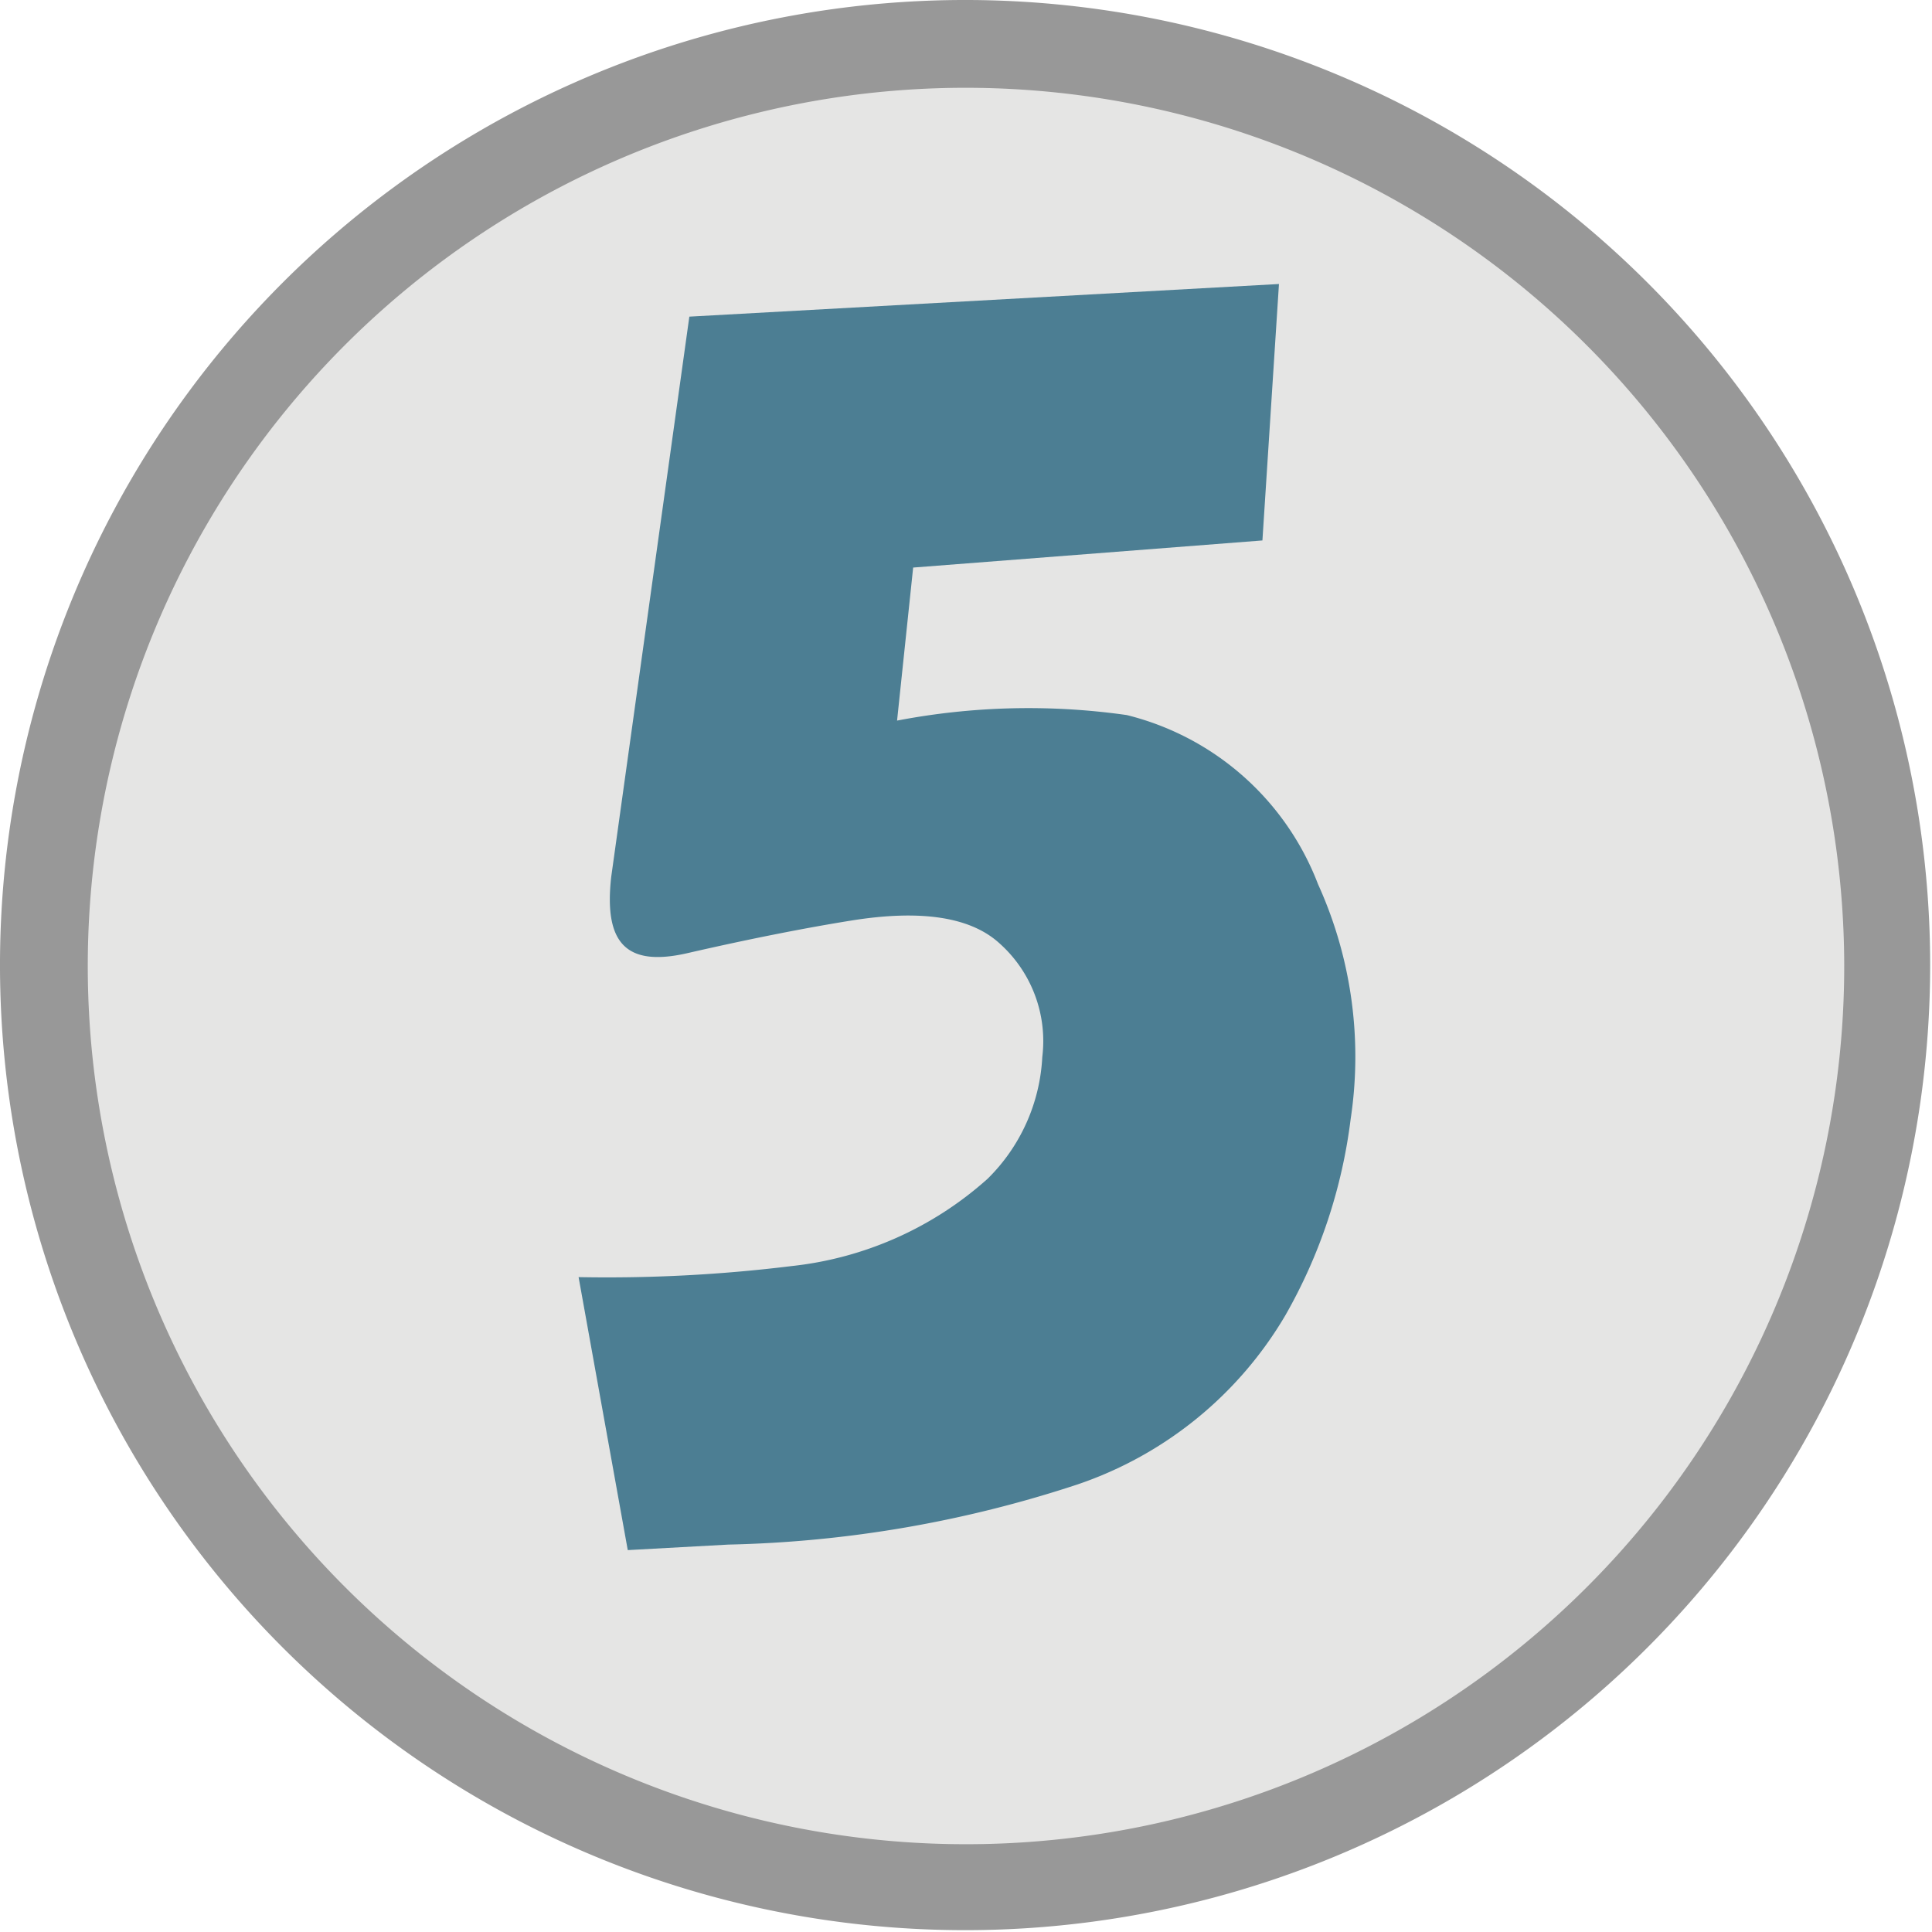
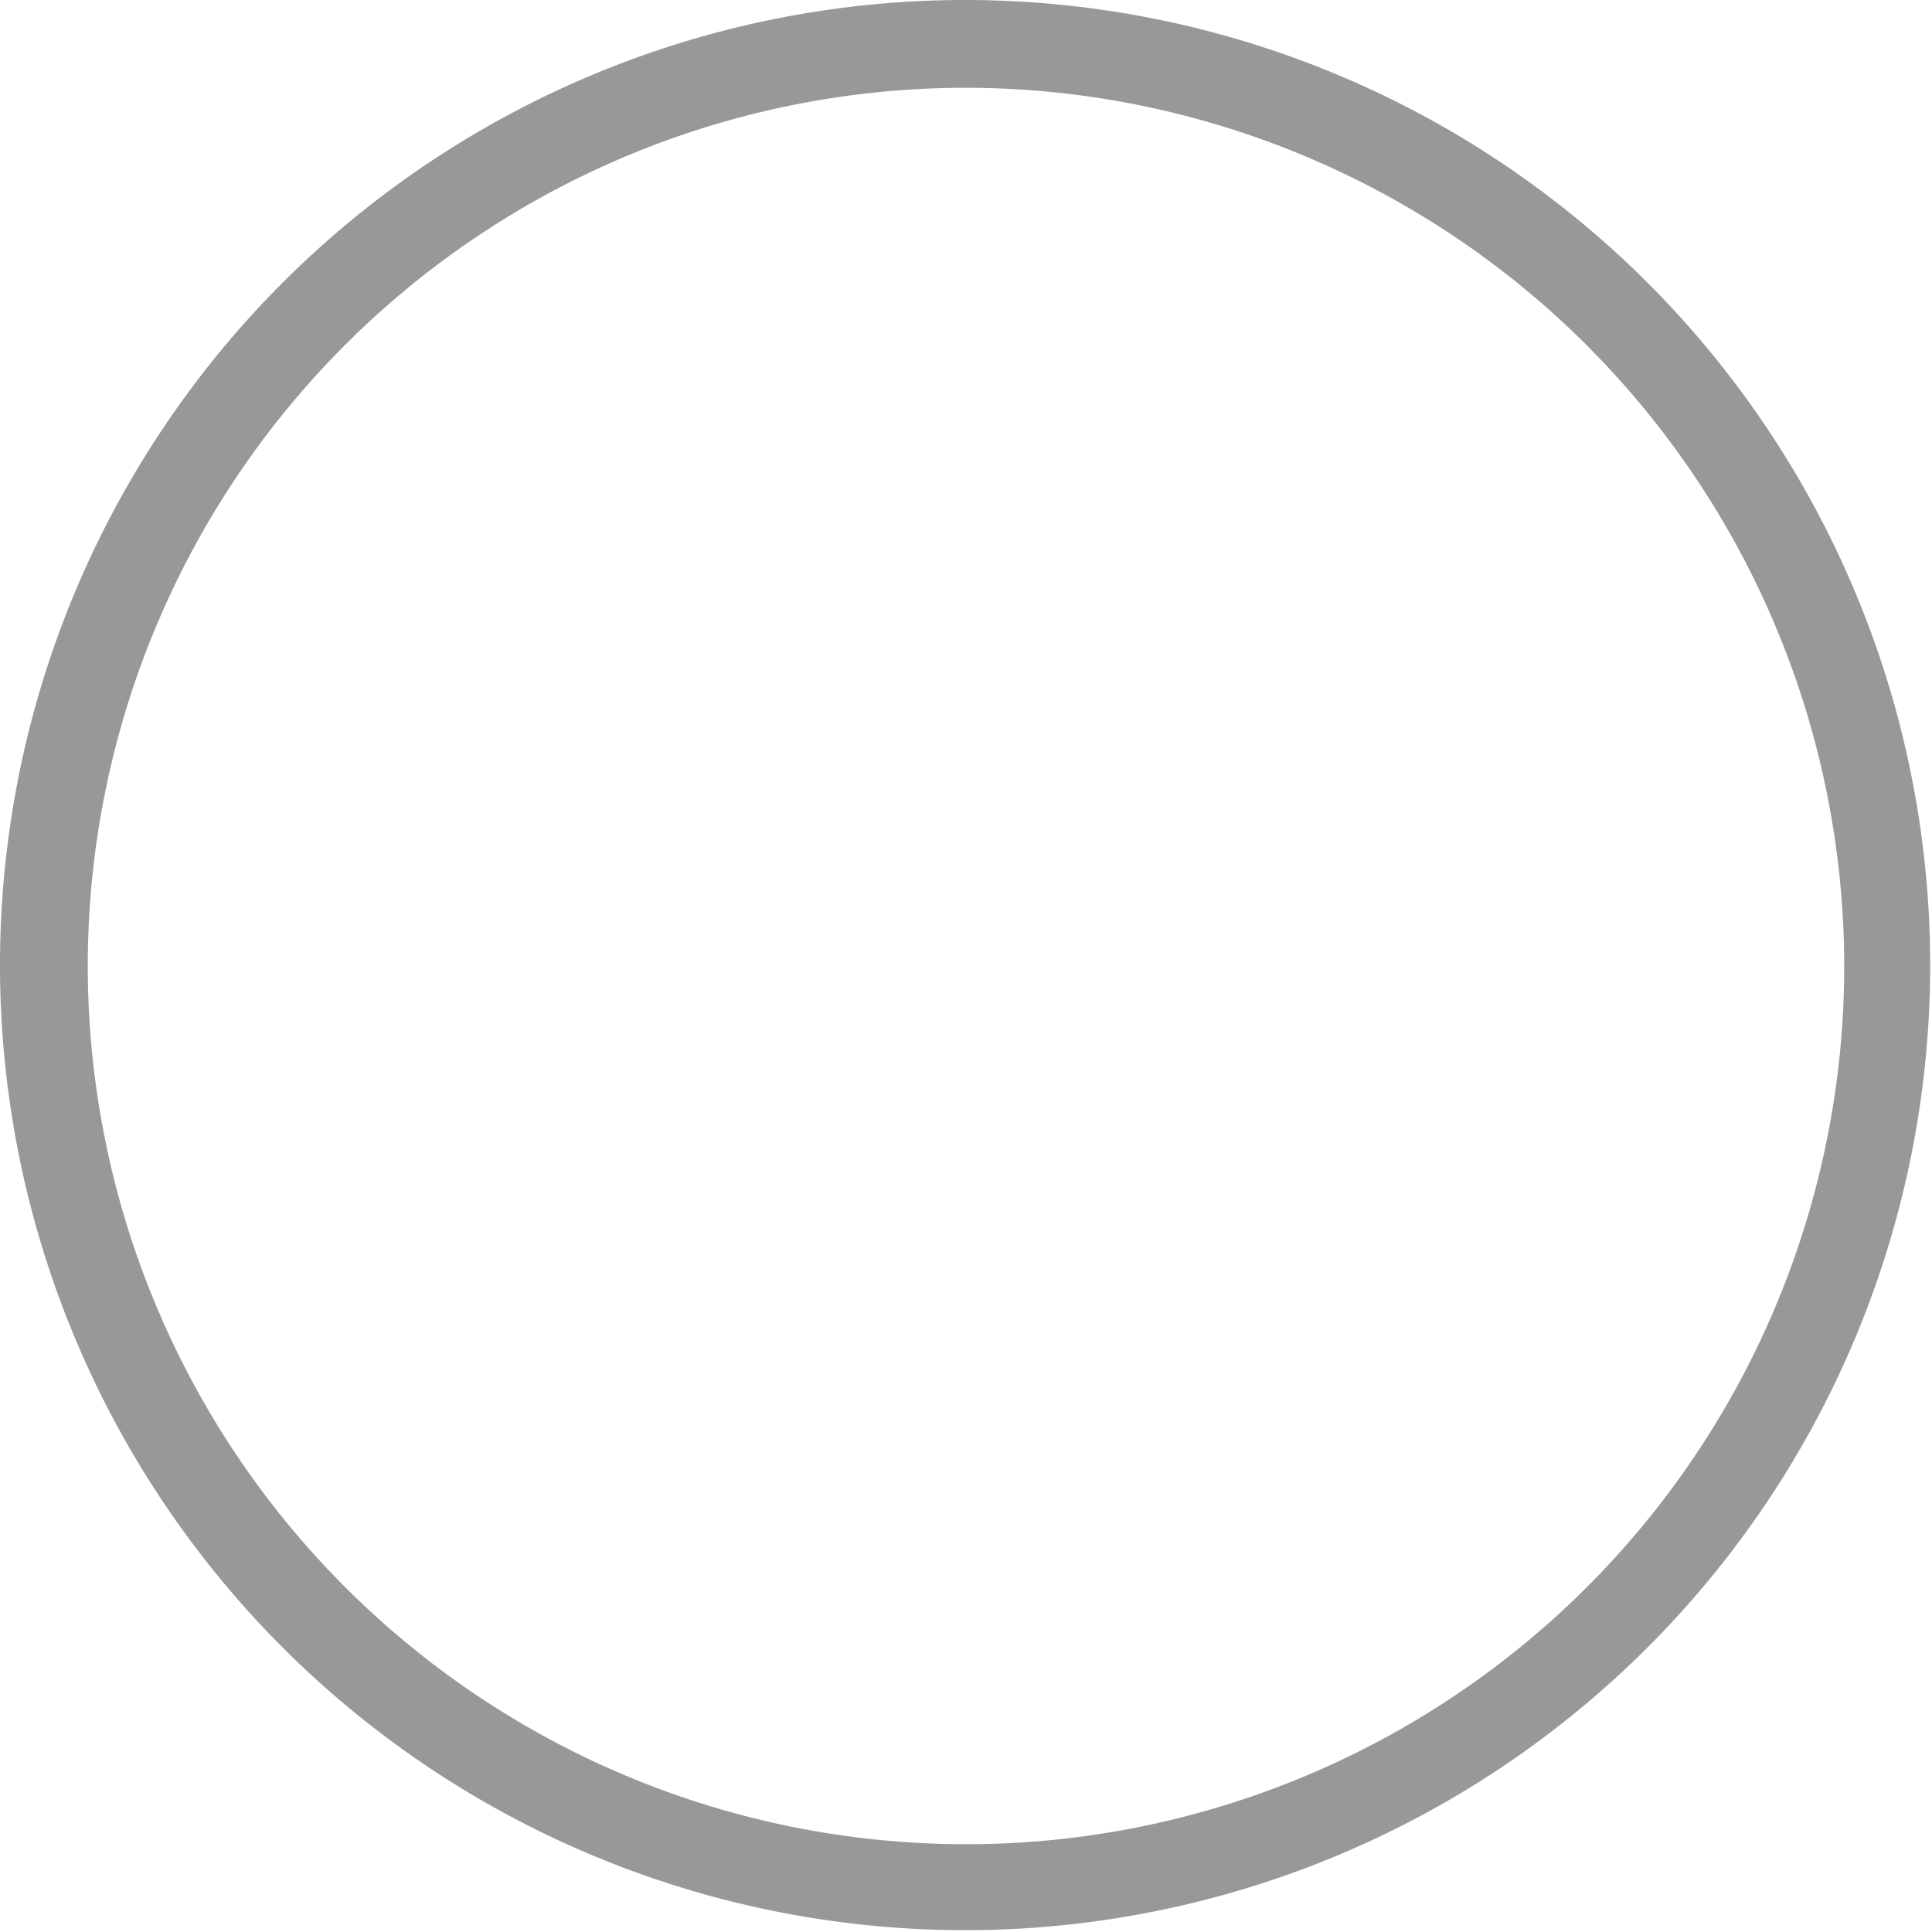
<svg xmlns="http://www.w3.org/2000/svg" viewBox="0 0 42.04 42.04">
  <defs>
    <style>.cls-1{fill:#e5e5e4;}.cls-2{fill:#989898;}.cls-3{fill:#4c7e93;}</style>
  </defs>
  <title>levelnon_q5</title>
  <g id="レイヤー_2" data-name="レイヤー 2">
    <g id="levelnon_q5">
-       <circle class="cls-1" cx="21.02" cy="21.02" r="20.06" />
      <path class="cls-2" d="M21,42A21,21,0,1,1,42,21,21,21,0,0,1,21,42ZM21,1.91A19.11,19.11,0,1,0,40.13,21,19.13,19.13,0,0,0,21,1.91Z" />
-       <path class="cls-3" d="M13.66,33.73l-1.07-5.94a32.75,32.75,0,0,0,4.63-.24,7.61,7.61,0,0,0,4.27-1.9A4,4,0,0,0,22.68,23a2.85,2.85,0,0,0-.95-2.49c-.63-.56-1.7-.72-3.2-.48-1,.16-2.22.4-3.57.71s-1.82-.23-1.66-1.66L15,6.89l12.83-.71-.36,5.58-7.6.59-.35,3.33a15.19,15.19,0,0,1,5-.12,6,6,0,0,1,4.16,3.68,9.08,9.08,0,0,1,.71,5.11,11.44,11.44,0,0,1-1.42,4.27,8.36,8.36,0,0,1-4.52,3.68,26,26,0,0,1-7.6,1.31Z" />
    </g>
  </g>
</svg>